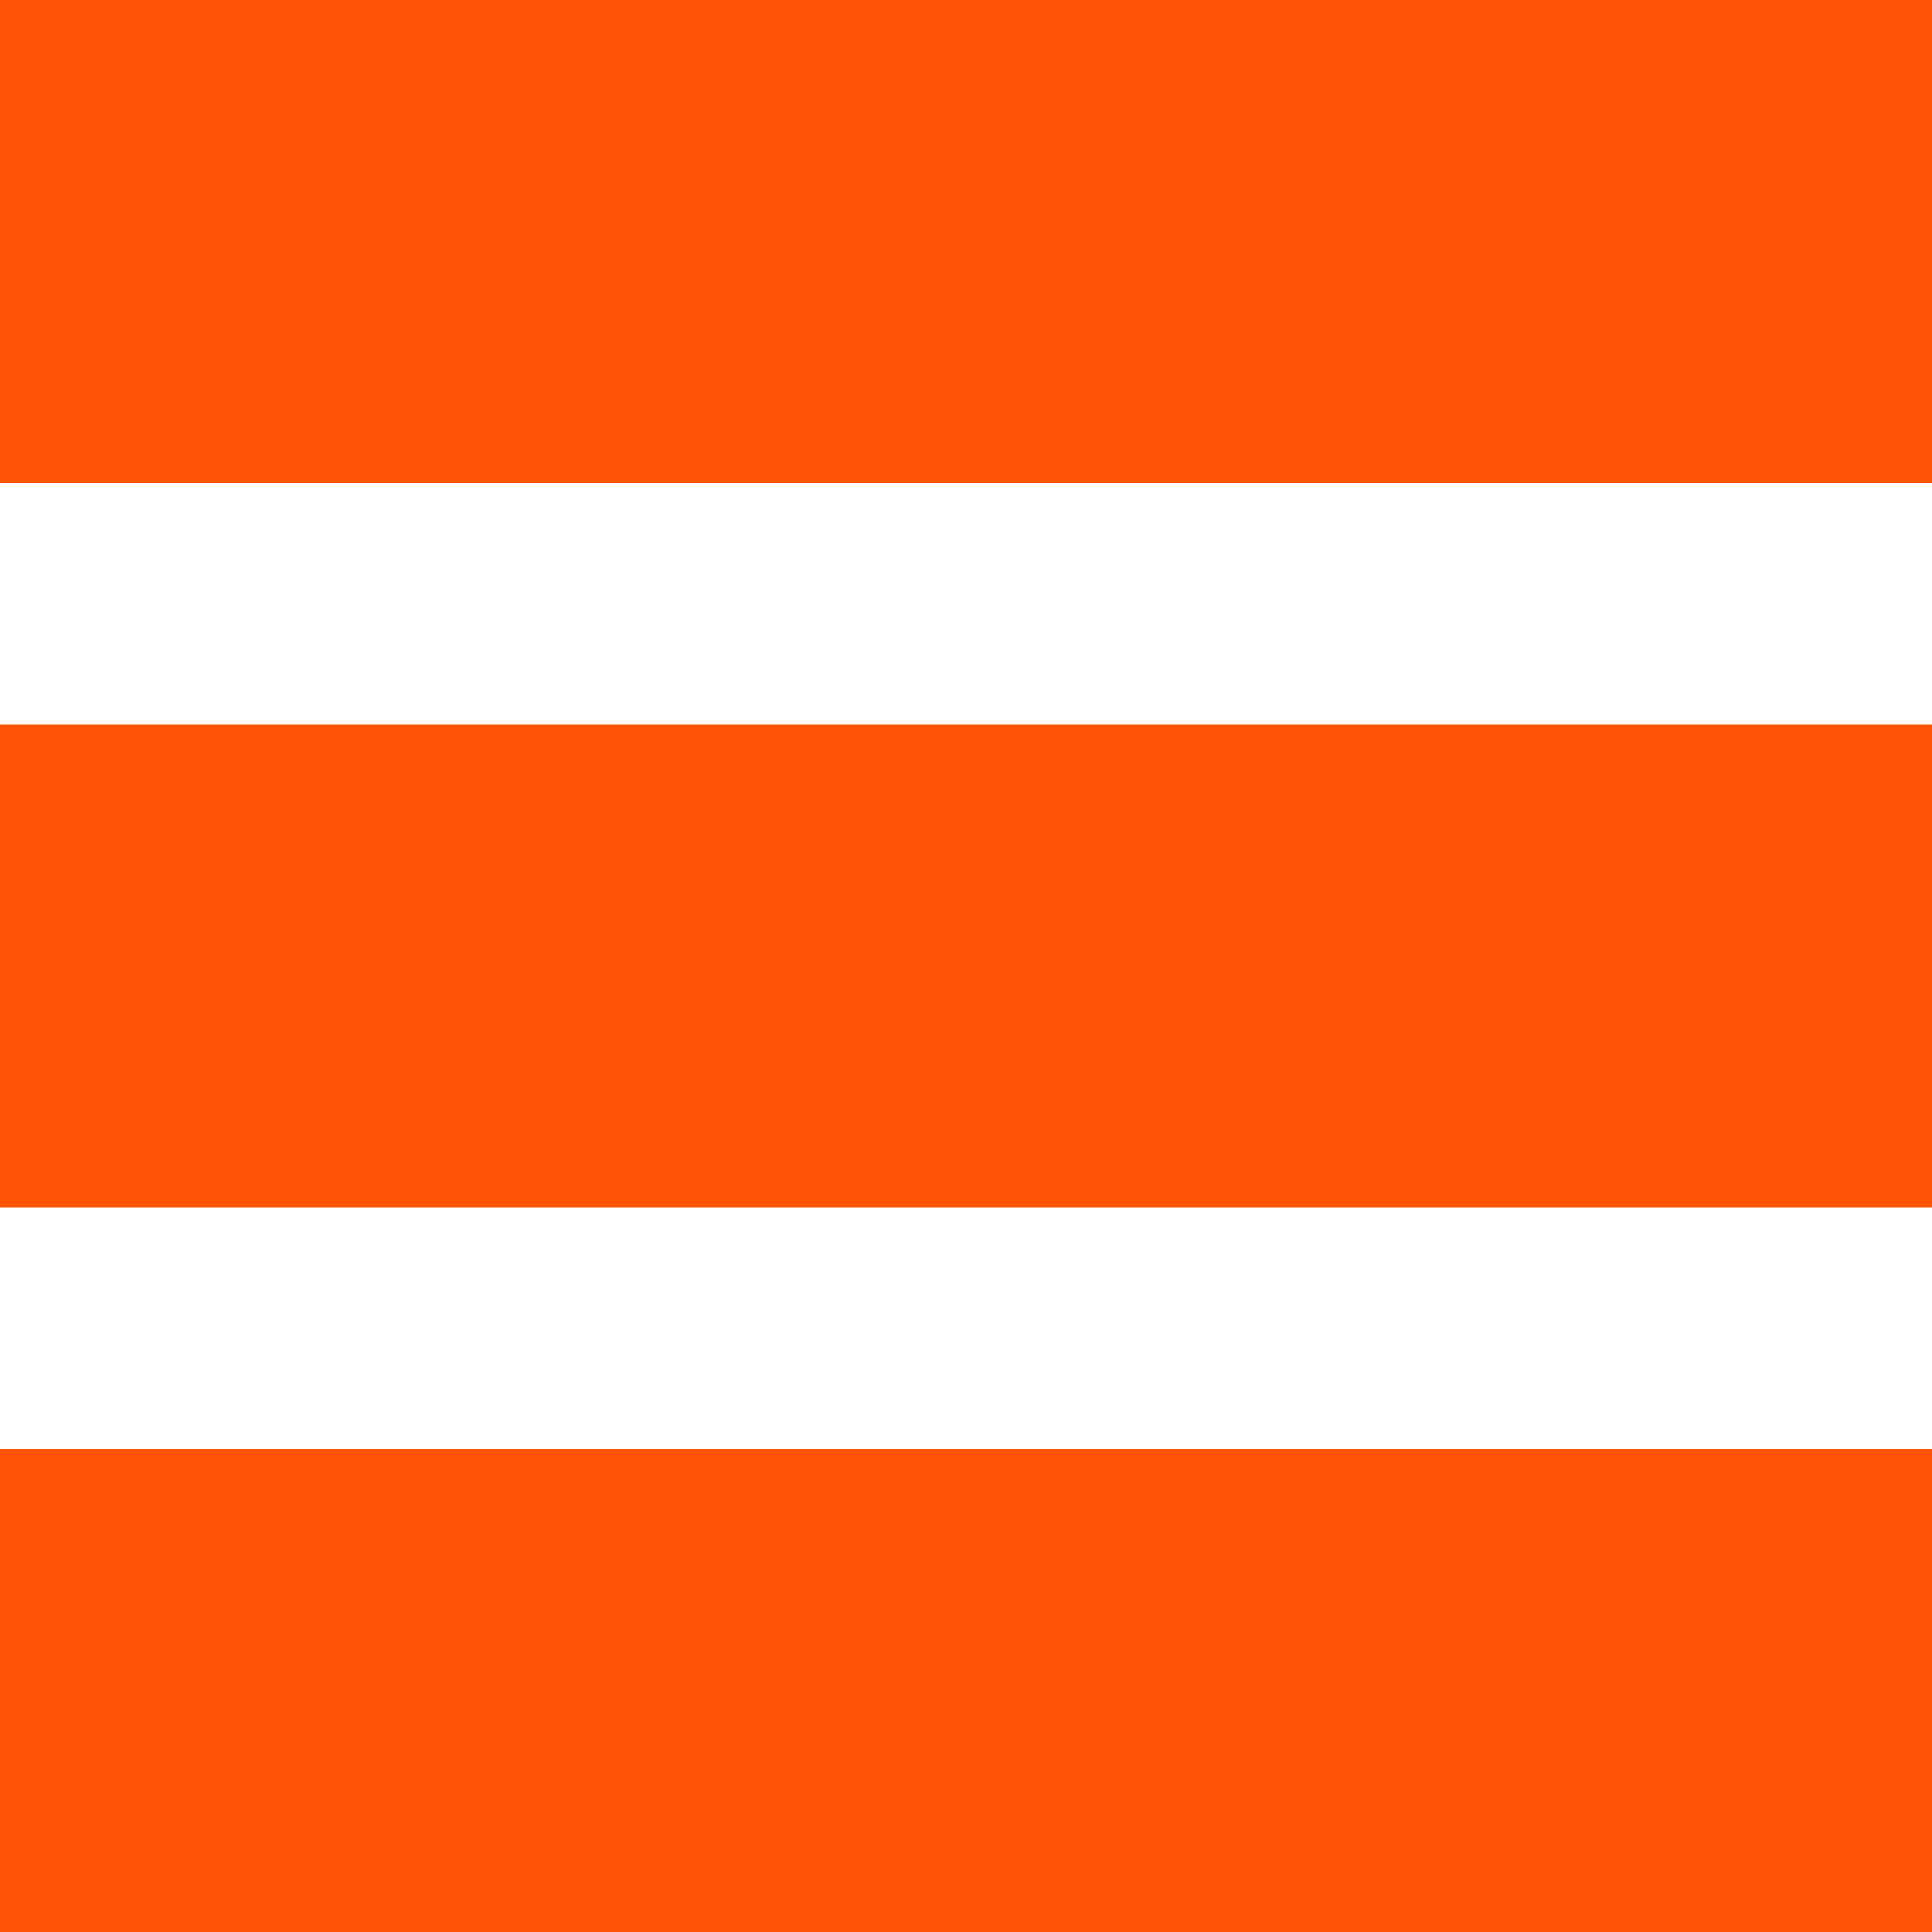
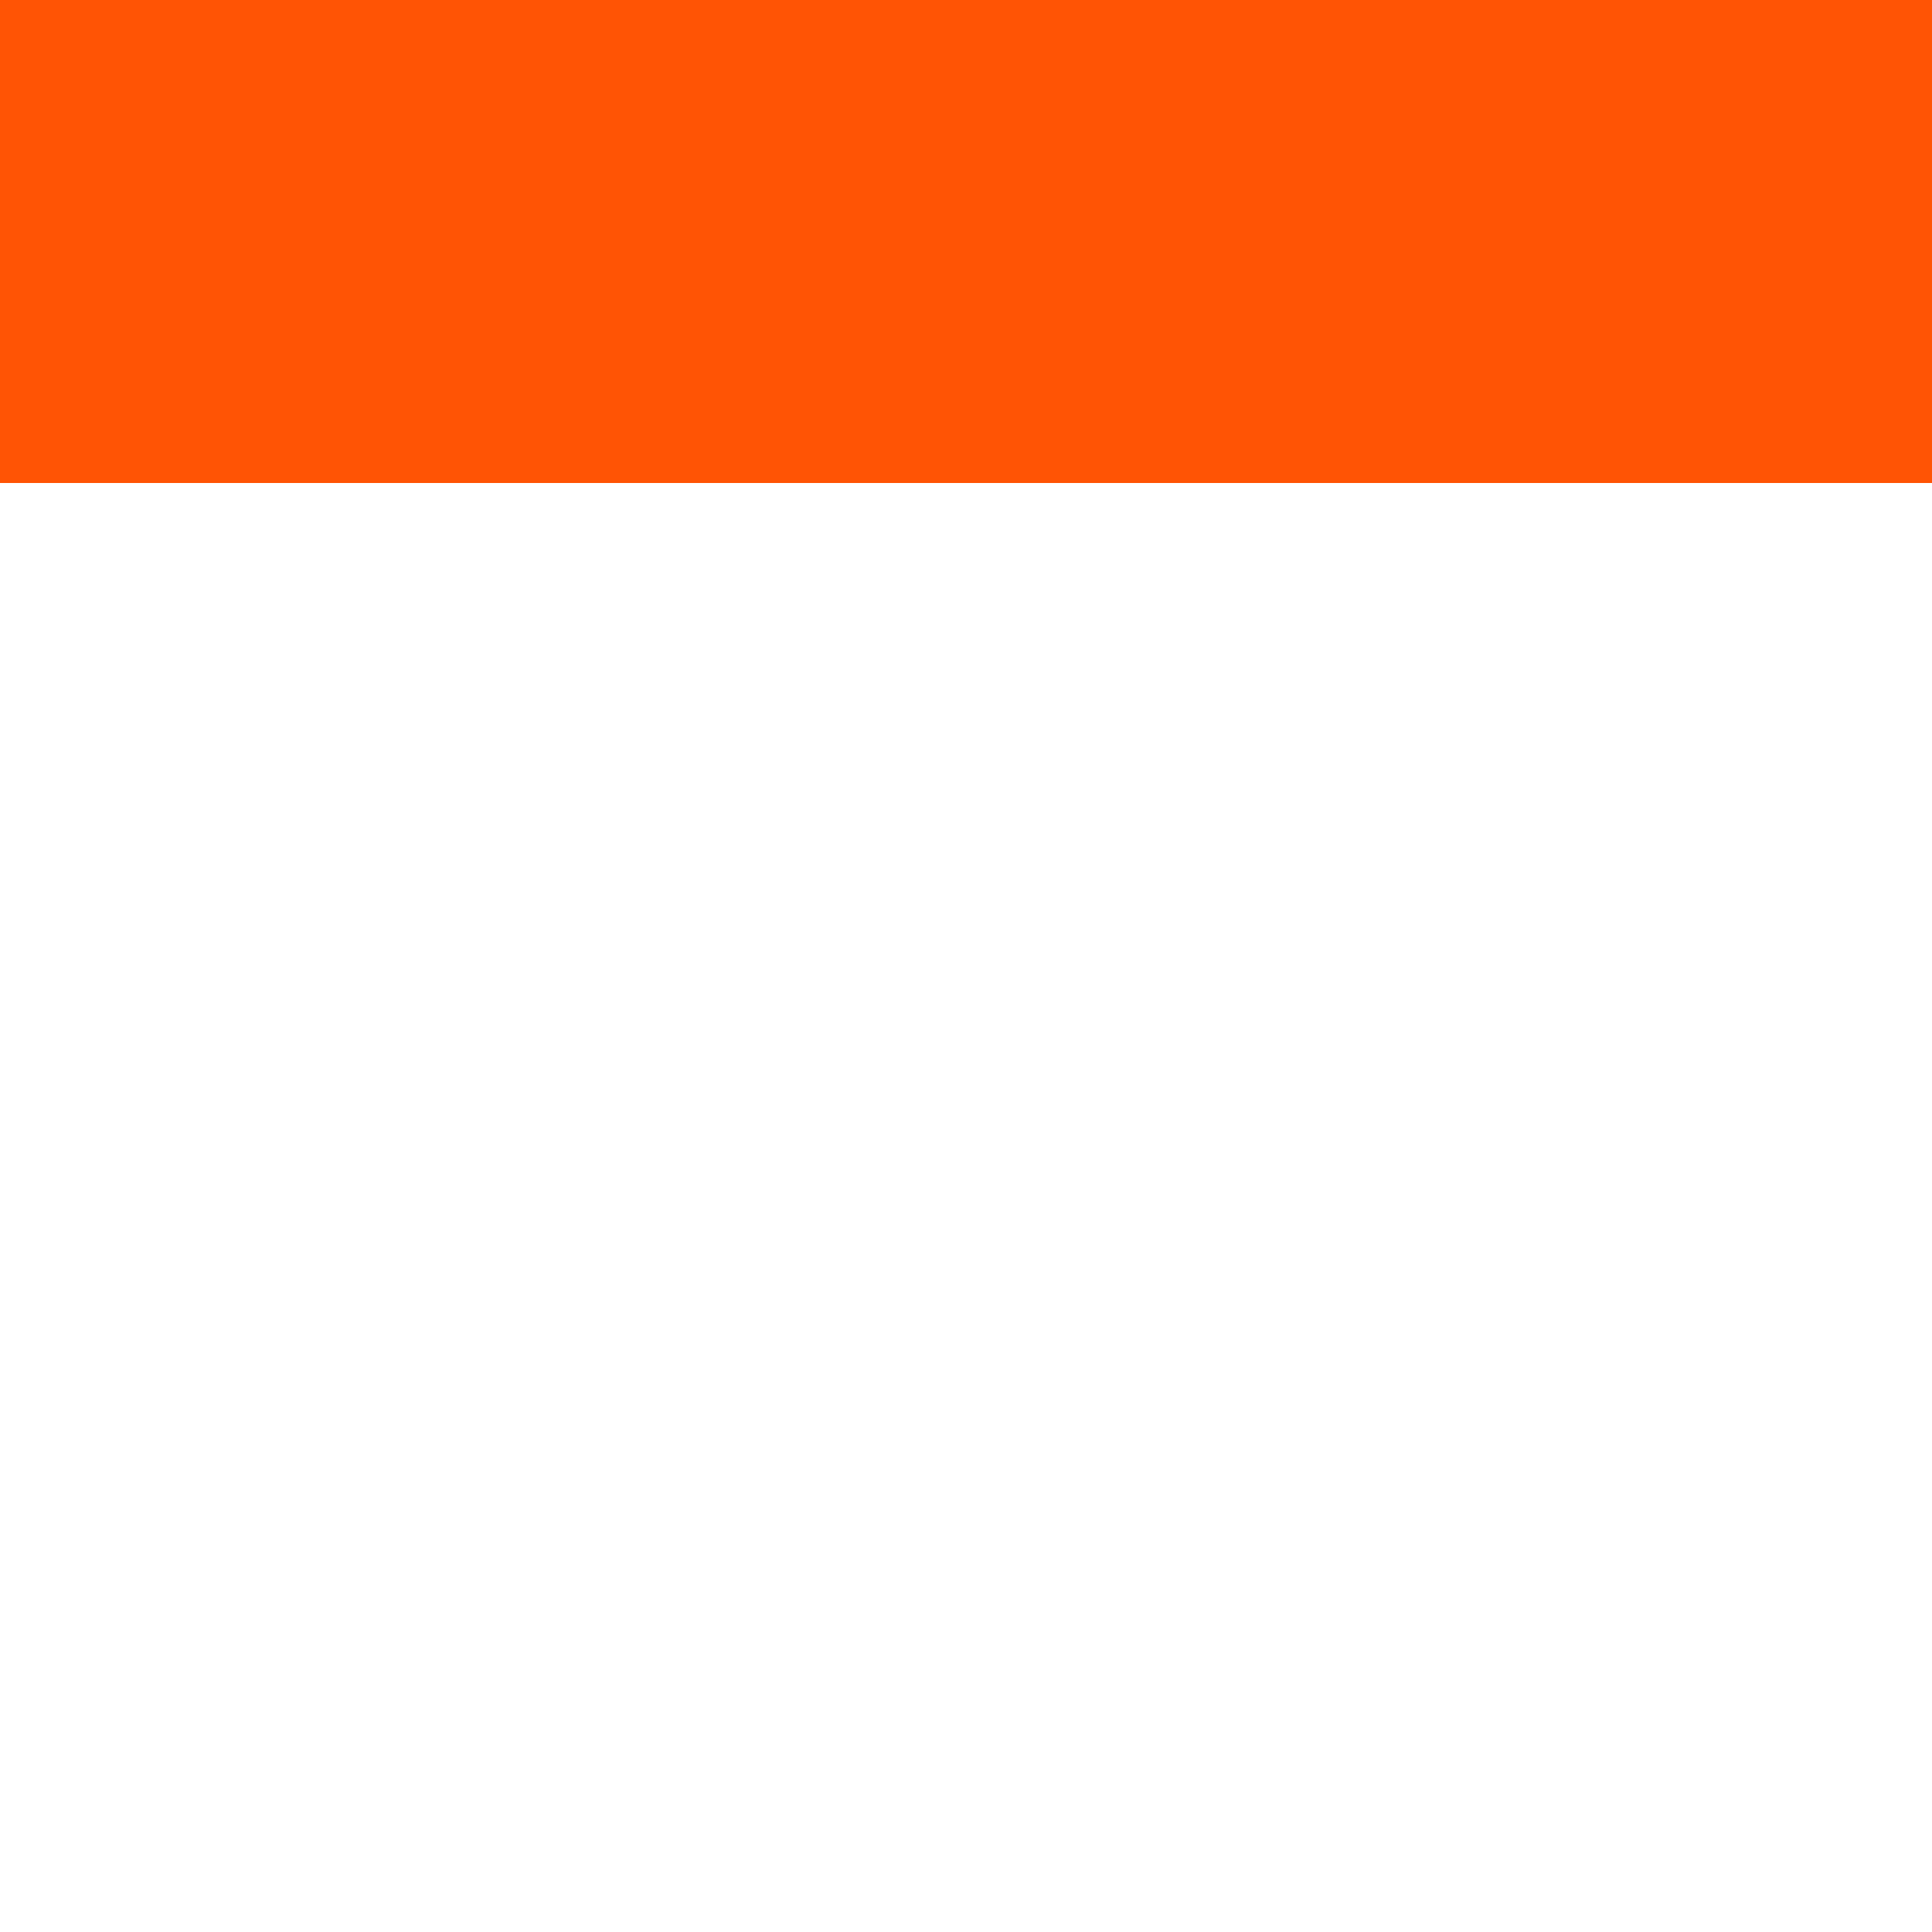
<svg xmlns="http://www.w3.org/2000/svg" xmlns:ns1="http://www.bohemiancoding.com/sketch/ns" width="24px" height="24px" viewBox="0 0 24 24" version="1.1">
  <title>Rectangle</title>
  <desc>Created with Sketch.</desc>
  <defs />
  <g id="Page-1" stroke="none" stroke-width="1" fill="none" fill-rule="evenodd" ns1:type="MSPage">
    <g id="Design-&amp;-Homepage" ns1:type="MSArtboardGroup" transform="translate(-418, -39)" fill="#FF5405">
      <g id="Rectangle-46-+-Rectangle-46-Copy-+-Rectangle-46-Copy-2" ns1:type="MSLayerGroup" transform="translate(418, 39)">
        <rect id="Rectangle-46" ns1:type="MSShapeGroup" x="0" y="0" width="24" height="6" />
-         <rect id="Rectangle-46-Copy" ns1:type="MSShapeGroup" x="0" y="9" width="24" height="6" />
-         <rect id="Rectangle-46-Copy-2" ns1:type="MSShapeGroup" x="0" y="18" width="24" height="6" />
      </g>
    </g>
  </g>
</svg>